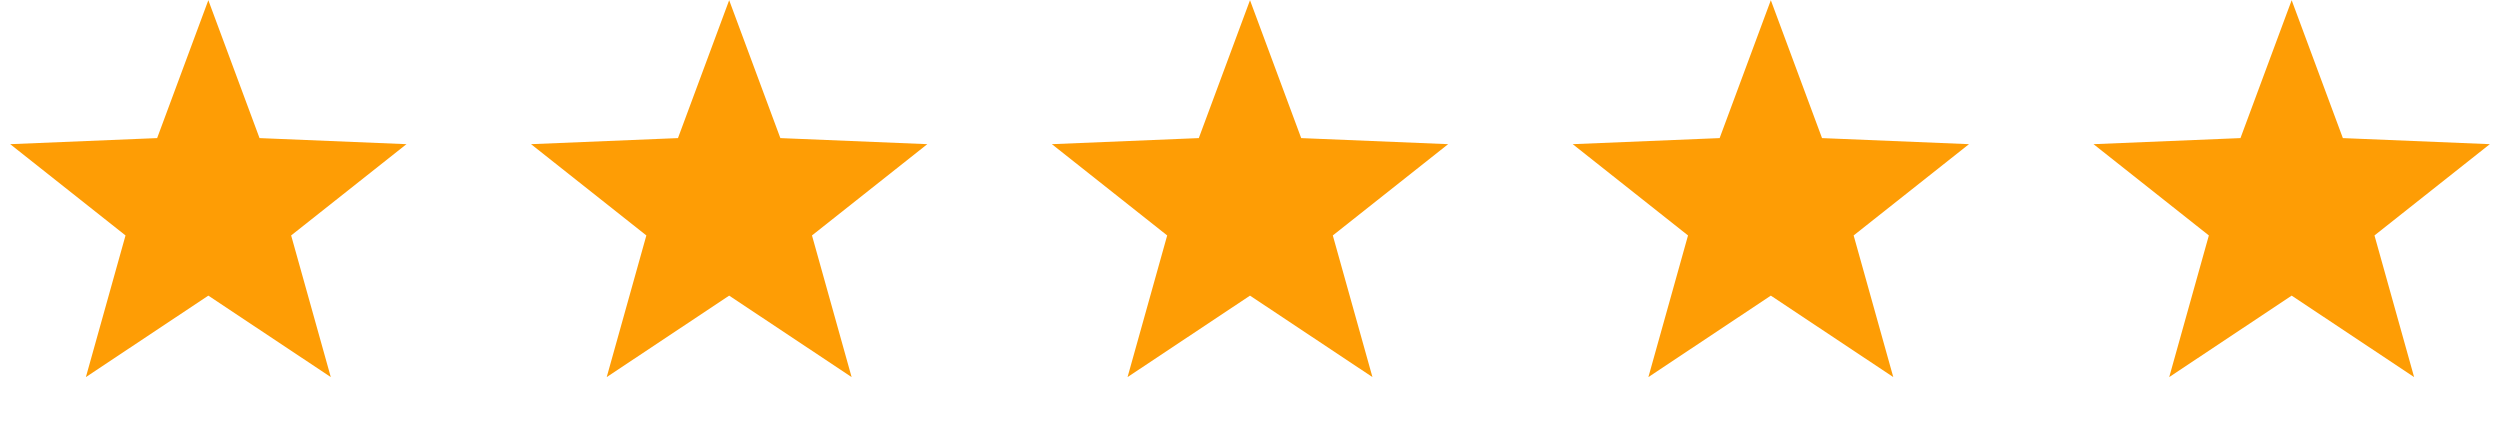
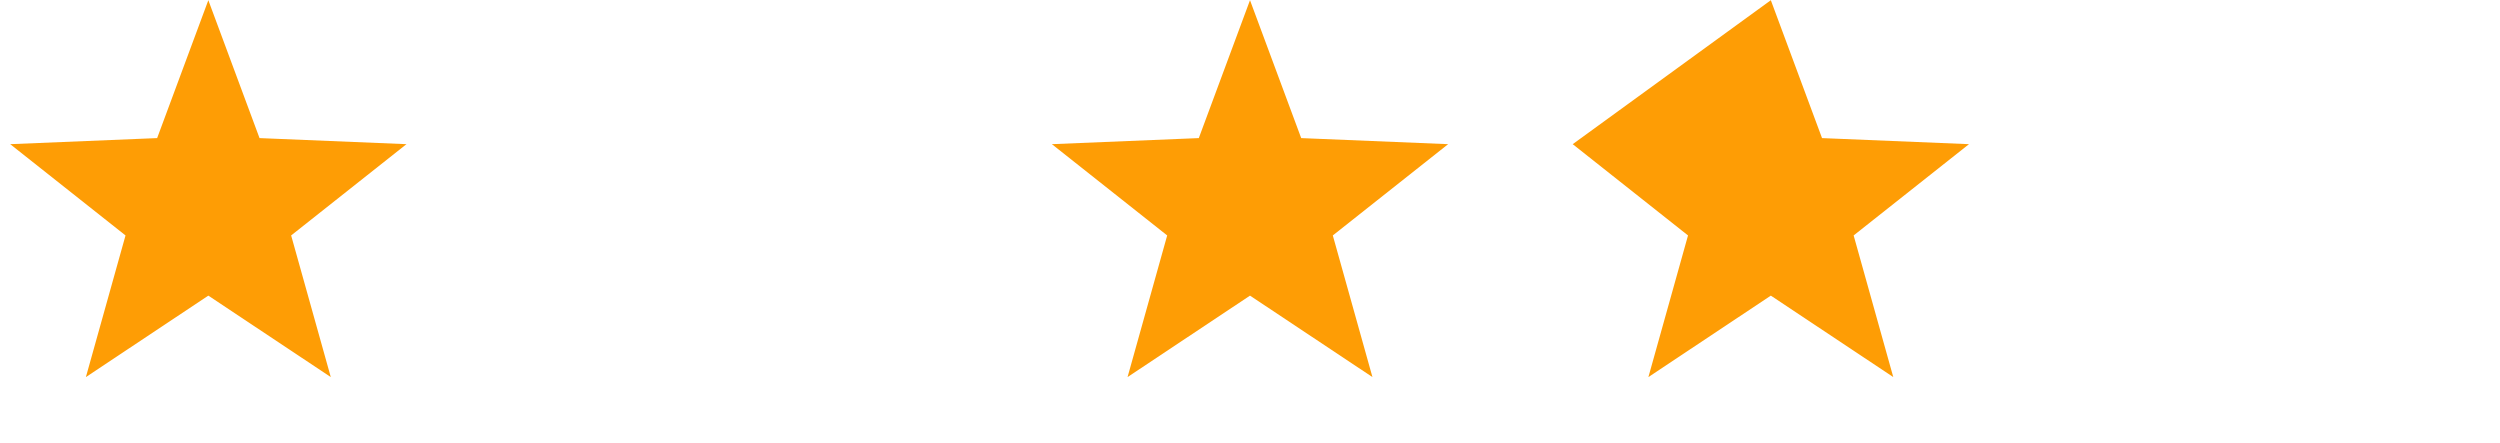
<svg xmlns="http://www.w3.org/2000/svg" width="96" height="17" viewBox="0 0 96 17" fill="none">
  <path d="M8 0.008L9.966 5.303L15.608 5.536L11.18 9.041L12.702 14.48L8 11.352L3.298 14.48L4.82 9.041L0.392 5.536L6.034 5.303L8 0.008Z" fill="#FE9D05" />
-   <path d="M28 0.008L29.966 5.303L35.608 5.536L31.18 9.041L32.702 14.48L28 11.352L23.298 14.48L24.82 9.041L20.392 5.536L26.034 5.303L28 0.008Z" fill="#FE9D05" />
  <path d="M48 0.008L49.966 5.303L55.608 5.536L51.18 9.041L52.702 14.48L48 11.352L43.298 14.48L44.82 9.041L40.392 5.536L46.034 5.303L48 0.008Z" fill="#FE9D05" />
-   <path d="M68 0.008L69.966 5.303L75.609 5.536L71.18 9.041L72.702 14.48L68 11.352L63.298 14.48L64.82 9.041L60.392 5.536L66.034 5.303L68 0.008Z" fill="#FE9D05" />
-   <path d="M88 0.008L89.966 5.303L95.609 5.536L91.18 9.041L92.702 14.48L88 11.352L83.298 14.48L84.82 9.041L80.391 5.536L86.034 5.303L88 0.008Z" fill="#FE9D05" />
+   <path d="M68 0.008L69.966 5.303L75.609 5.536L71.18 9.041L72.702 14.48L68 11.352L63.298 14.48L64.82 9.041L60.392 5.536L68 0.008Z" fill="#FE9D05" />
</svg>